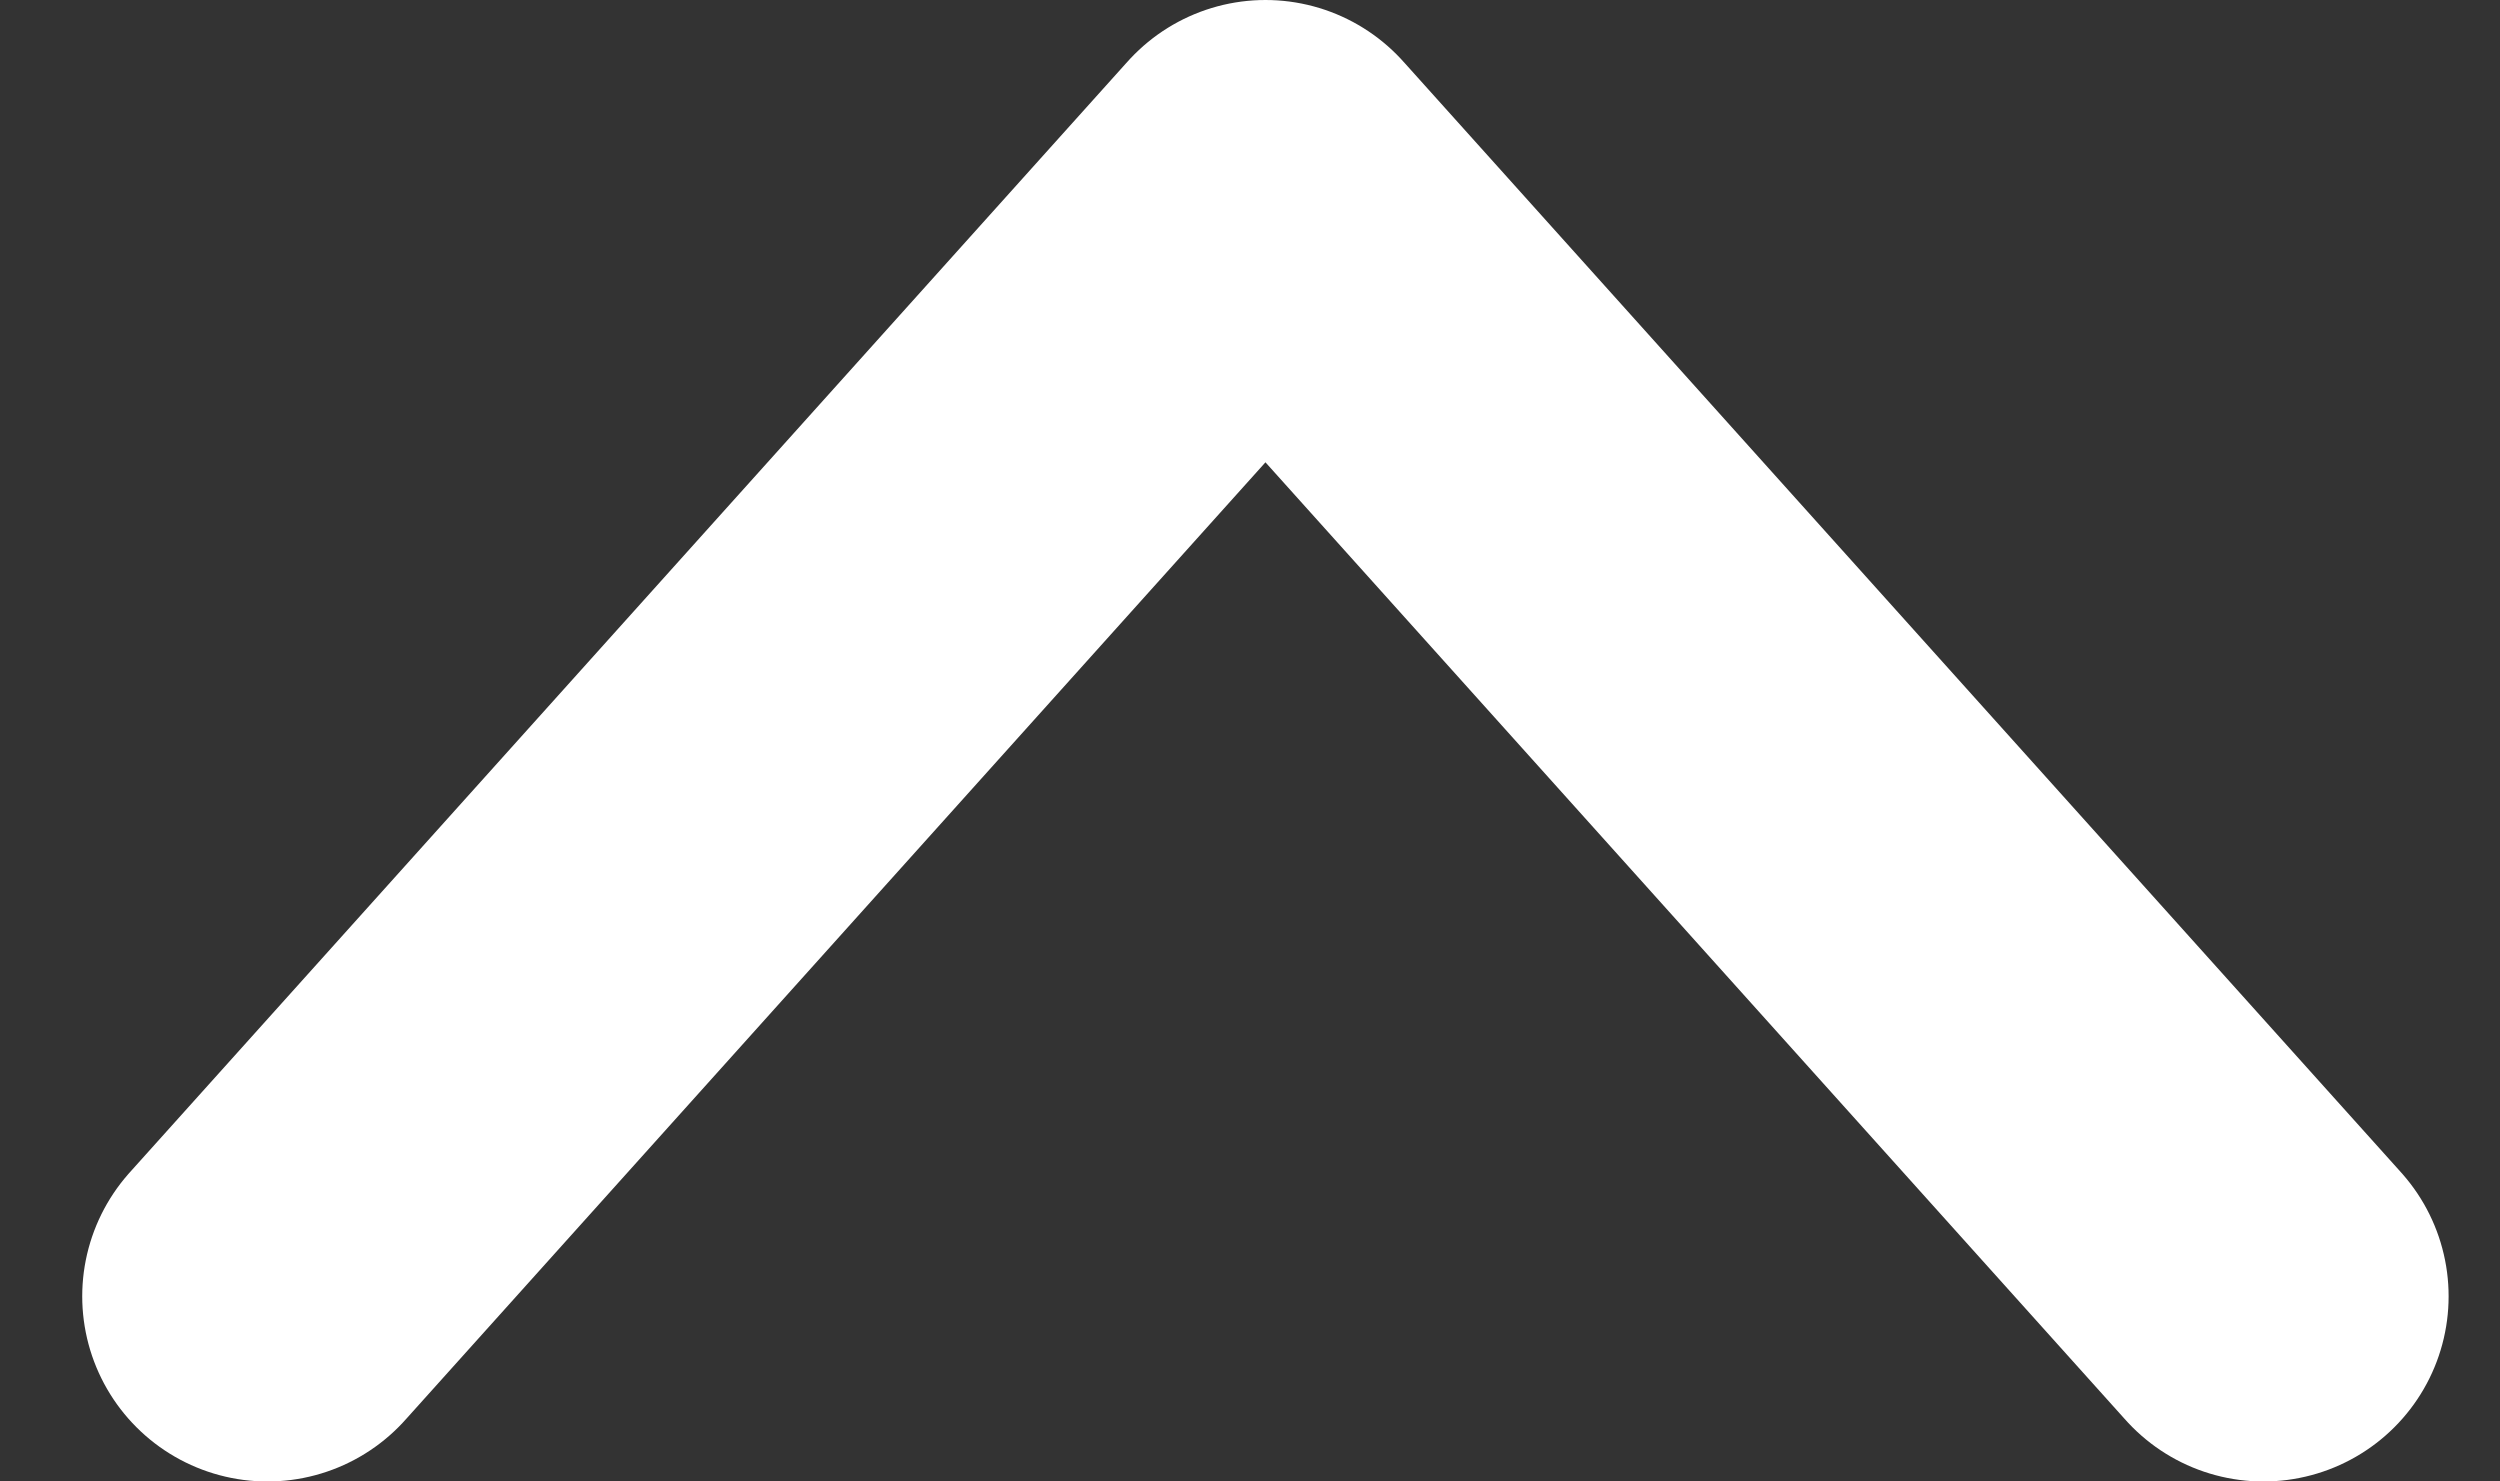
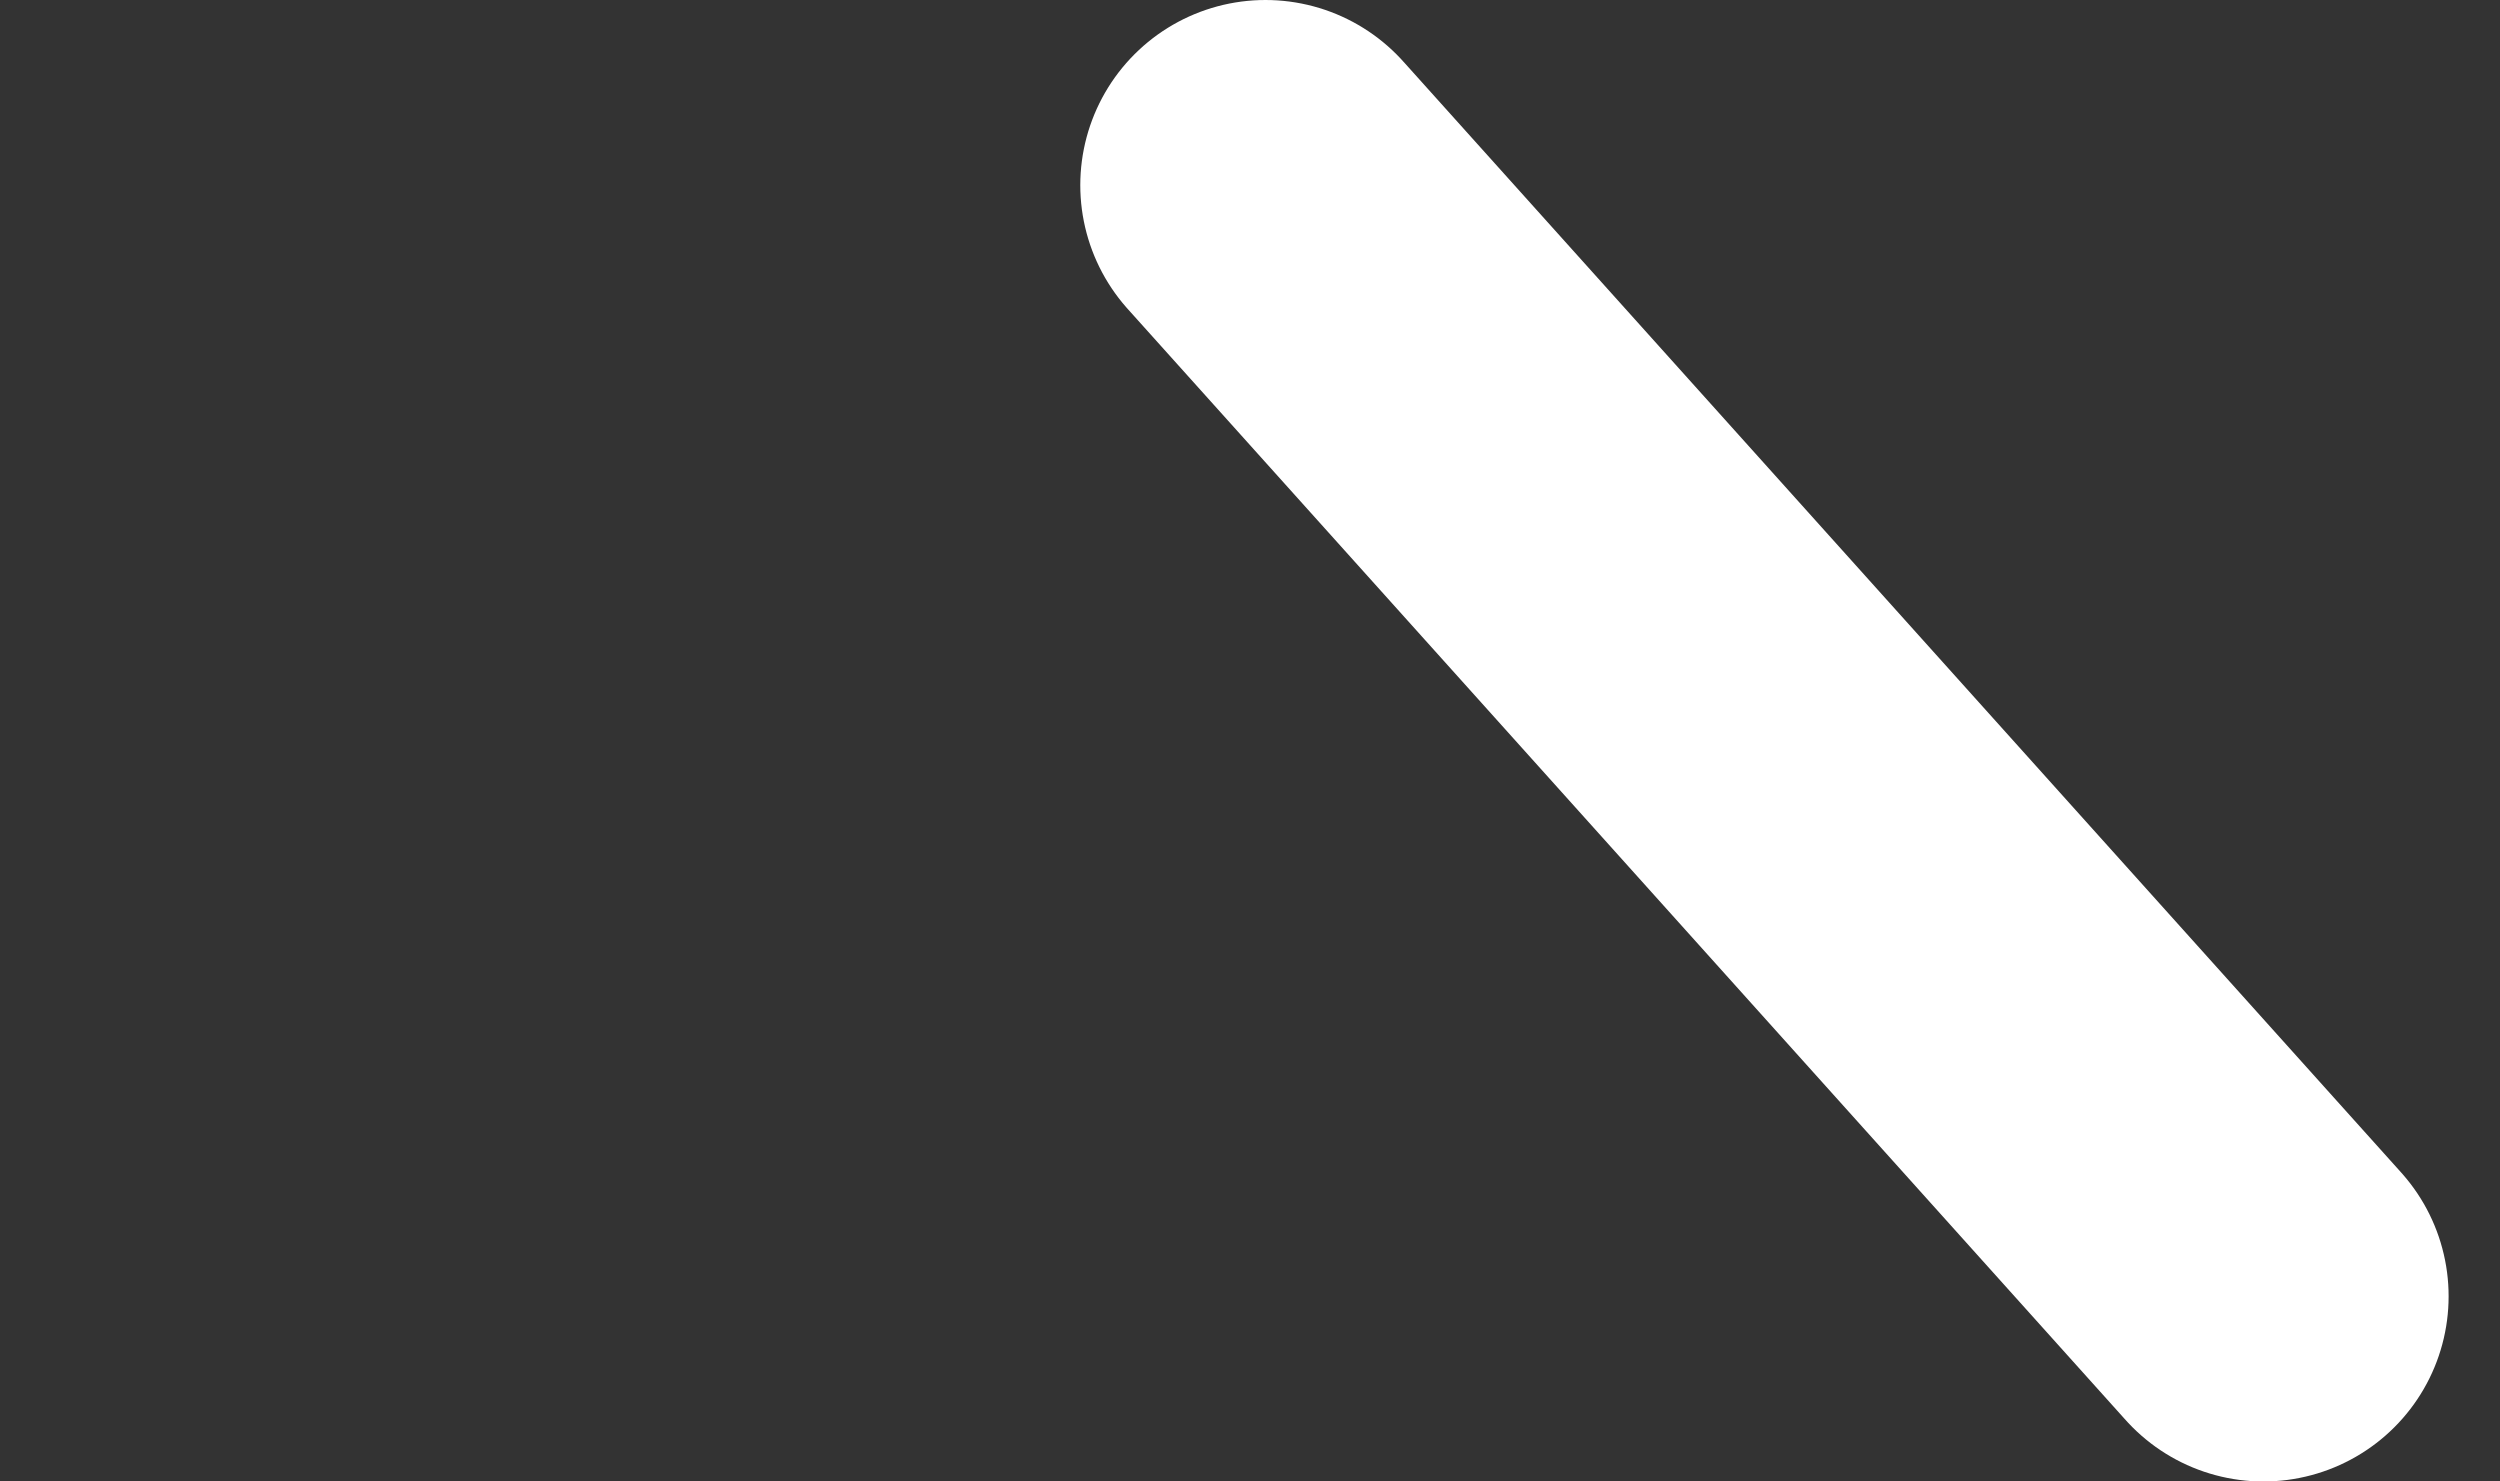
<svg xmlns="http://www.w3.org/2000/svg" width="27" height="16" viewBox="0 0 27 16" fill="none">
  <rect x="0" y="0" width="27" height="16" fill="#333333" stroke="none" />
-   <path d="M24.445 14L13.667 2L2.888 14" stroke="white" stroke-width="4" stroke-linecap="round" stroke-linejoin="round" />
+   <path d="M24.445 14L13.667 2" stroke="white" stroke-width="4" stroke-linecap="round" stroke-linejoin="round" />
</svg>